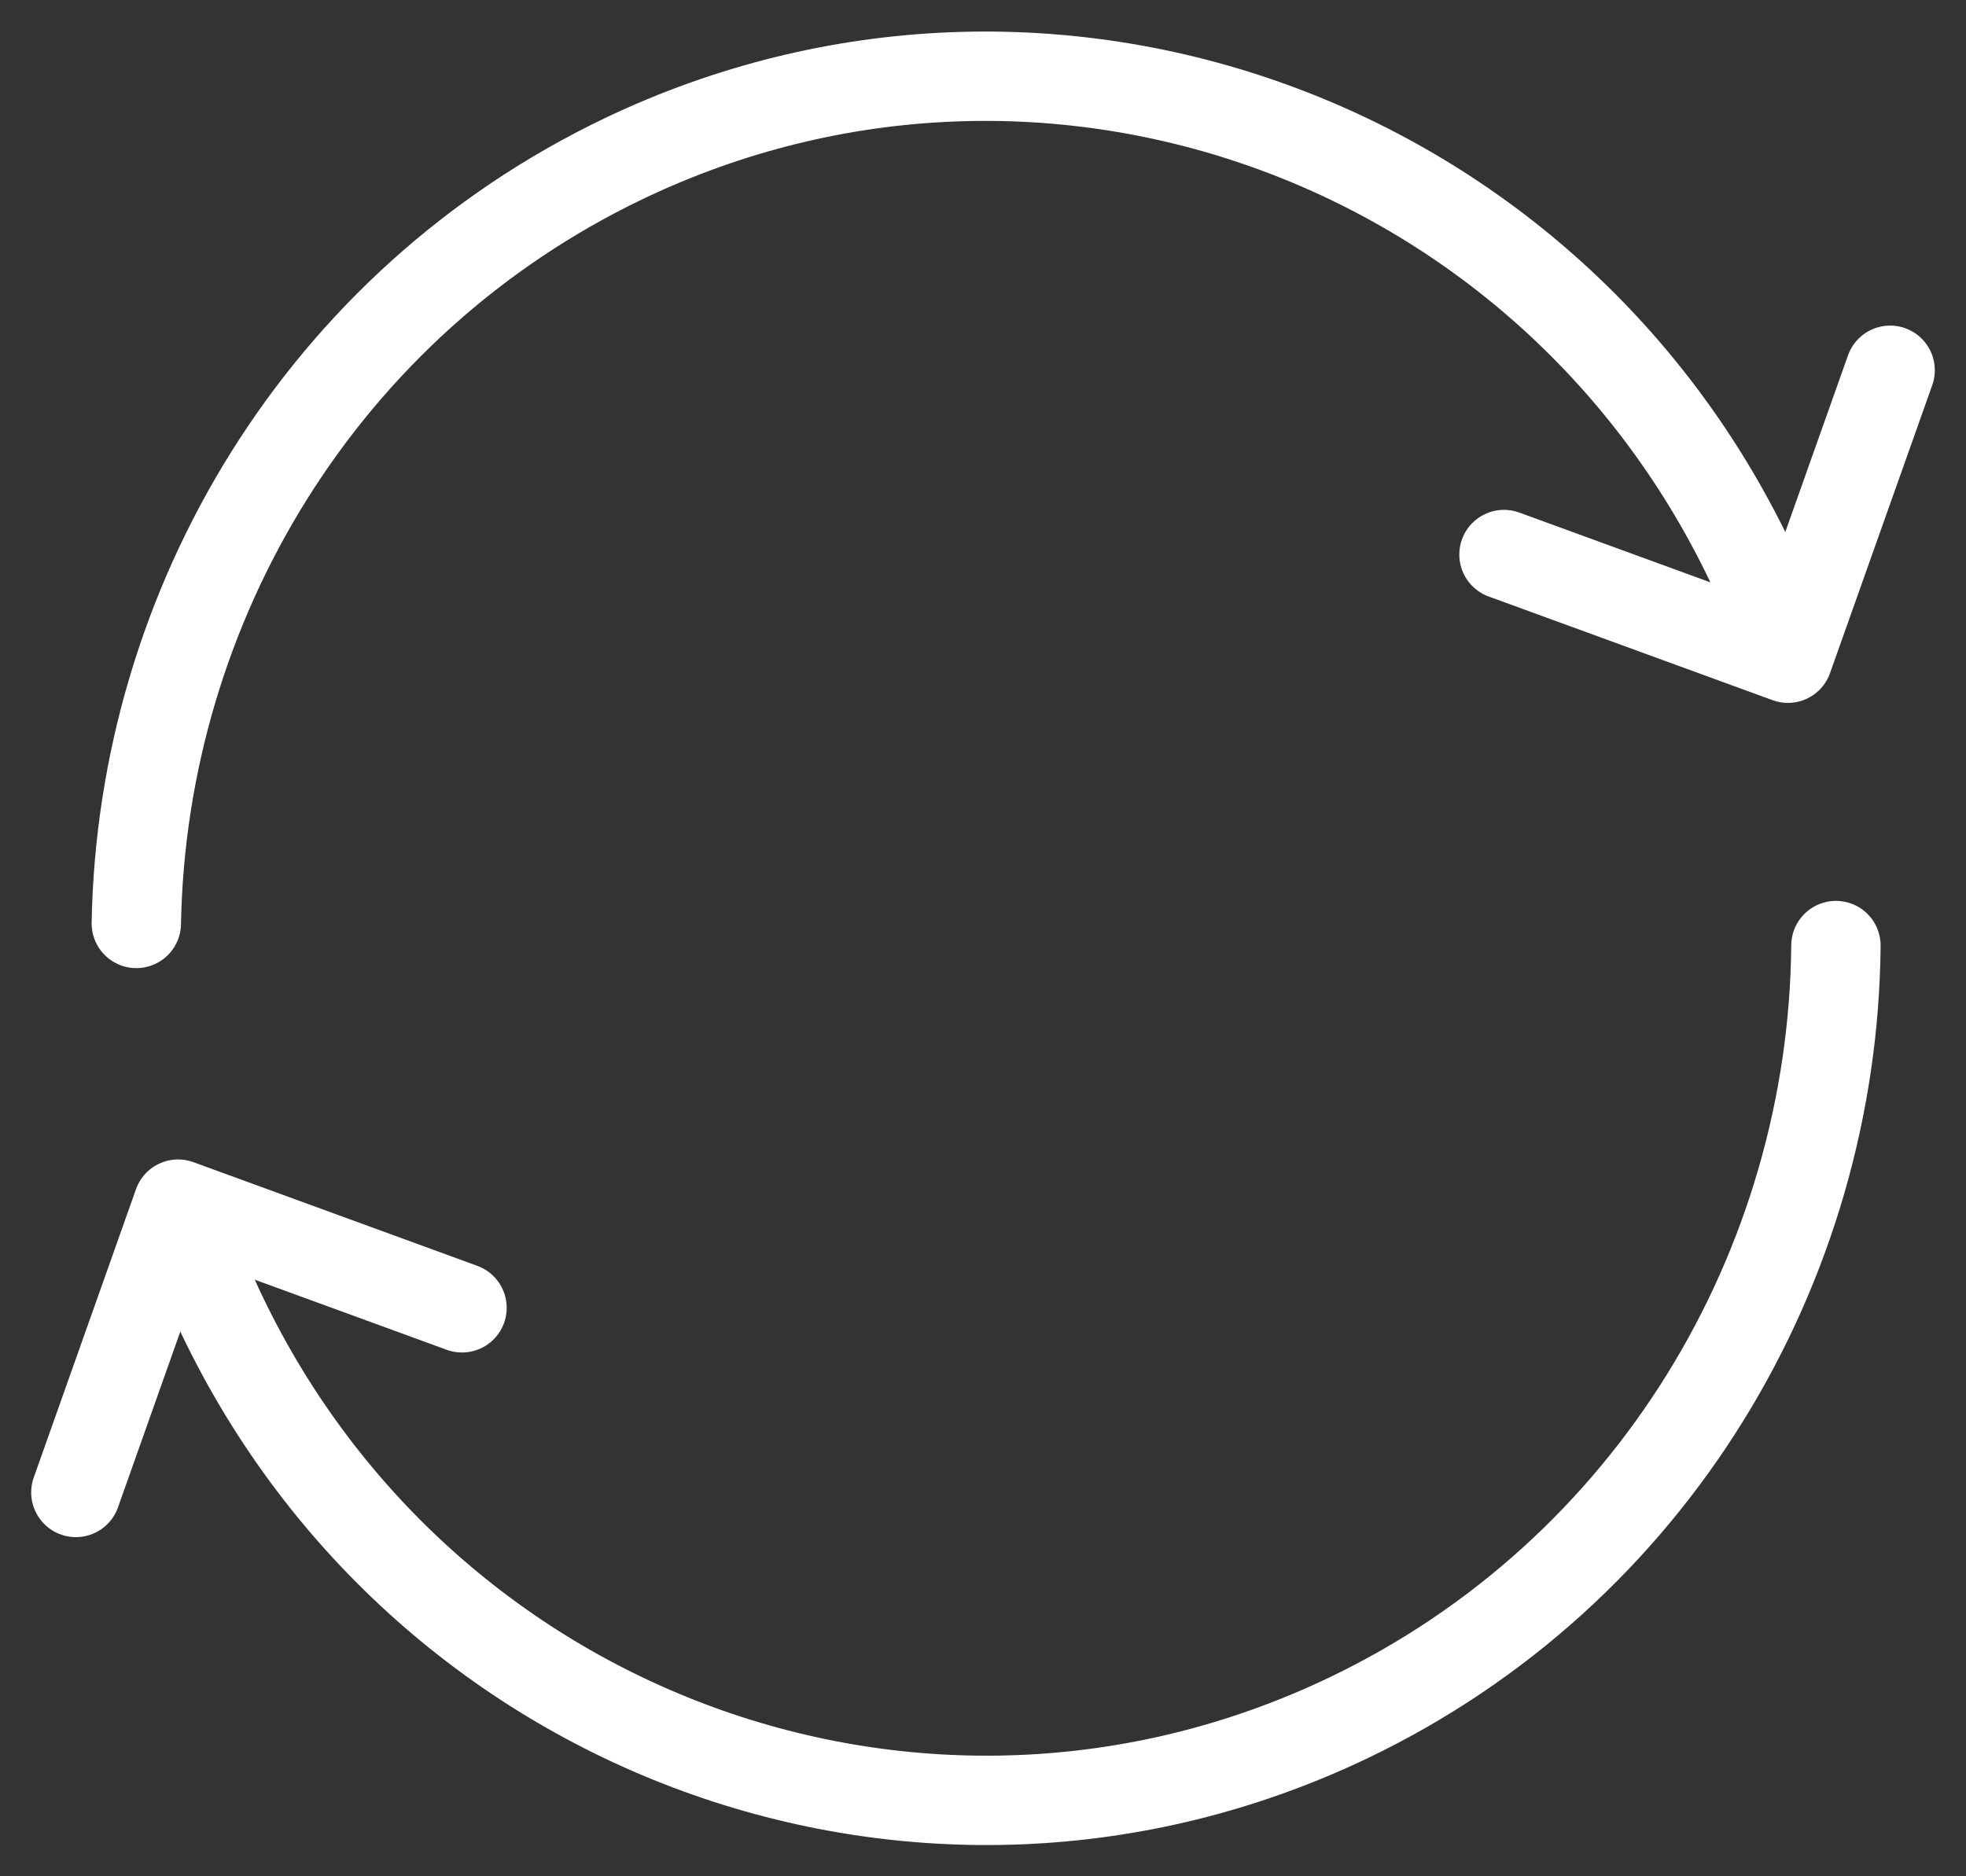
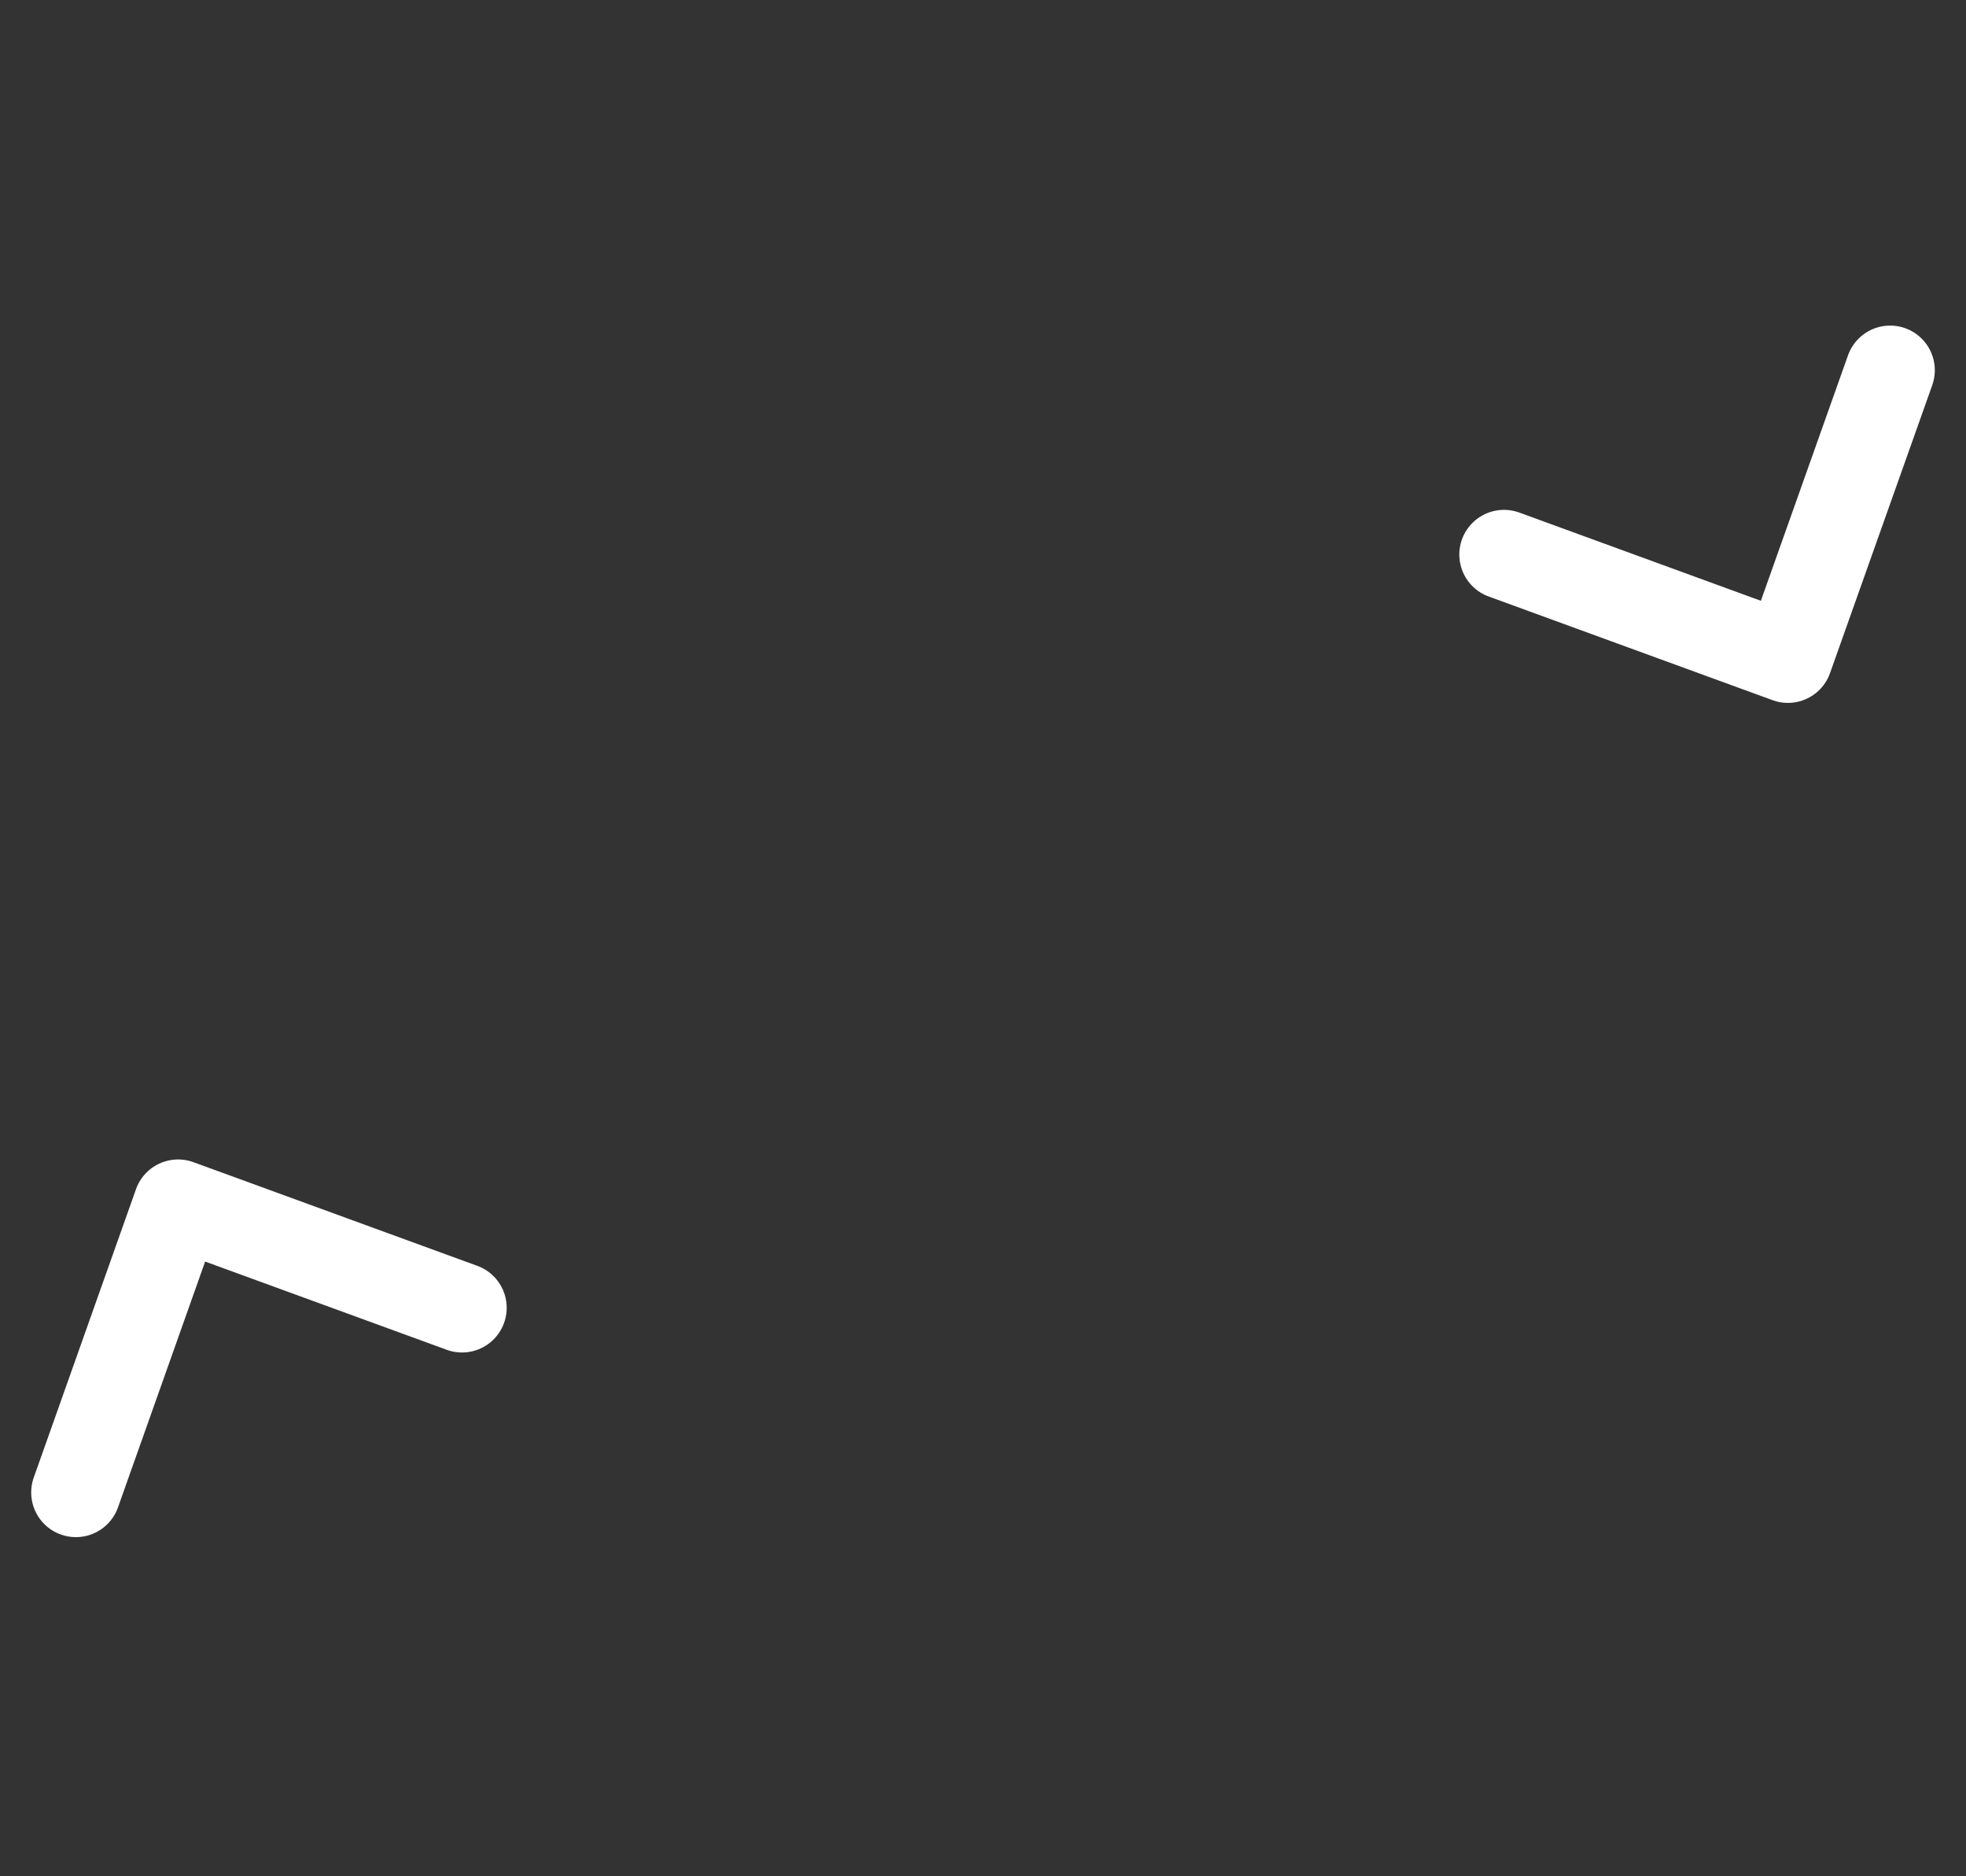
<svg xmlns="http://www.w3.org/2000/svg" width="44" height="42" viewBox="0 0 44 42" fill="none">
  <rect x="0" y="0" width="44" height="42" fill="#333333" stroke="none" />
-   <path d="M3.051 20.671C3.176 13.56 7.194 6.788 13.968 3.547C23.468 -0.988 34.797 3.144 39.268 12.788C39.442 13.156 39.596 13.531 39.742 13.906" stroke="white" stroke-width="2" stroke-linecap="round" stroke-linejoin="round" />
-   <path d="M41.089 21.166C41.026 28.341 36.994 35.198 30.165 38.46C20.664 42.995 9.336 38.863 4.864 29.219C4.697 28.858 4.544 28.497 4.397 28.136" stroke="white" stroke-width="2" stroke-linecap="round" stroke-linejoin="round" />
  <path d="M1.698 33.408L3.986 26.954L10.34 29.275" stroke="white" stroke-width="2" stroke-linecap="round" stroke-linejoin="round" />
  <path d="M42.302 8.288L40.014 14.734L33.66 12.413" stroke="white" stroke-width="2" stroke-linecap="round" stroke-linejoin="round" />
</svg>